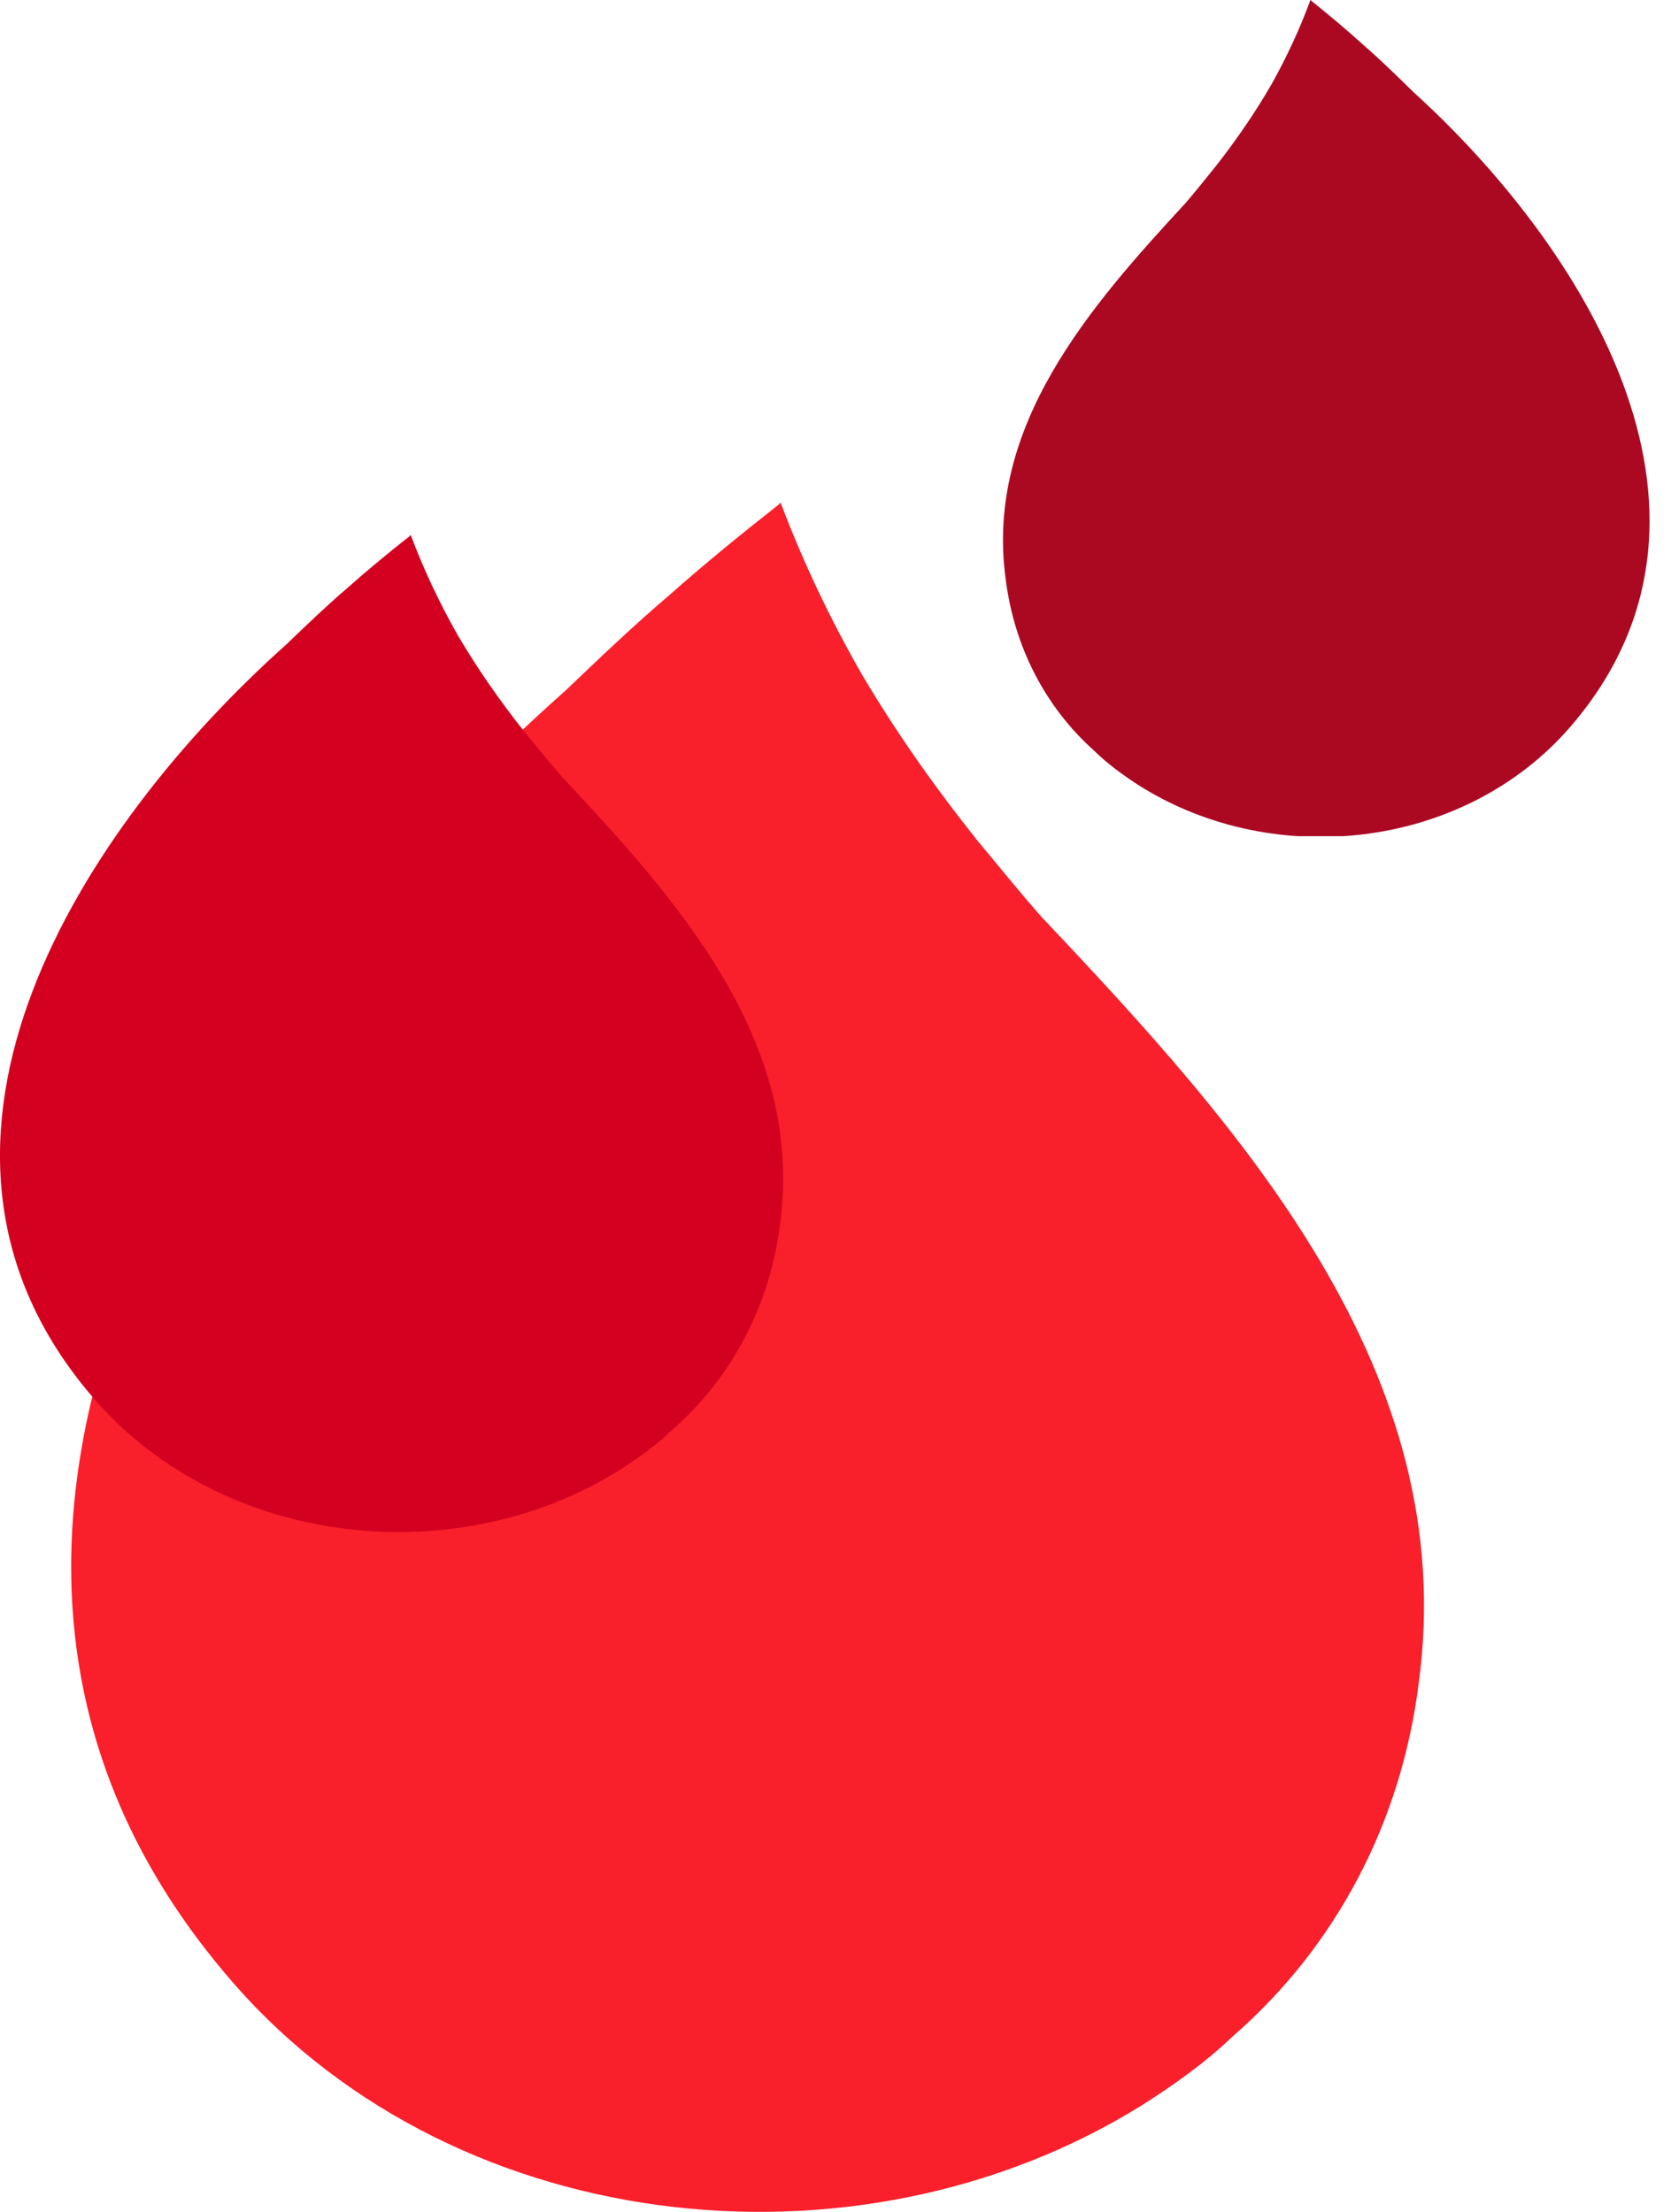
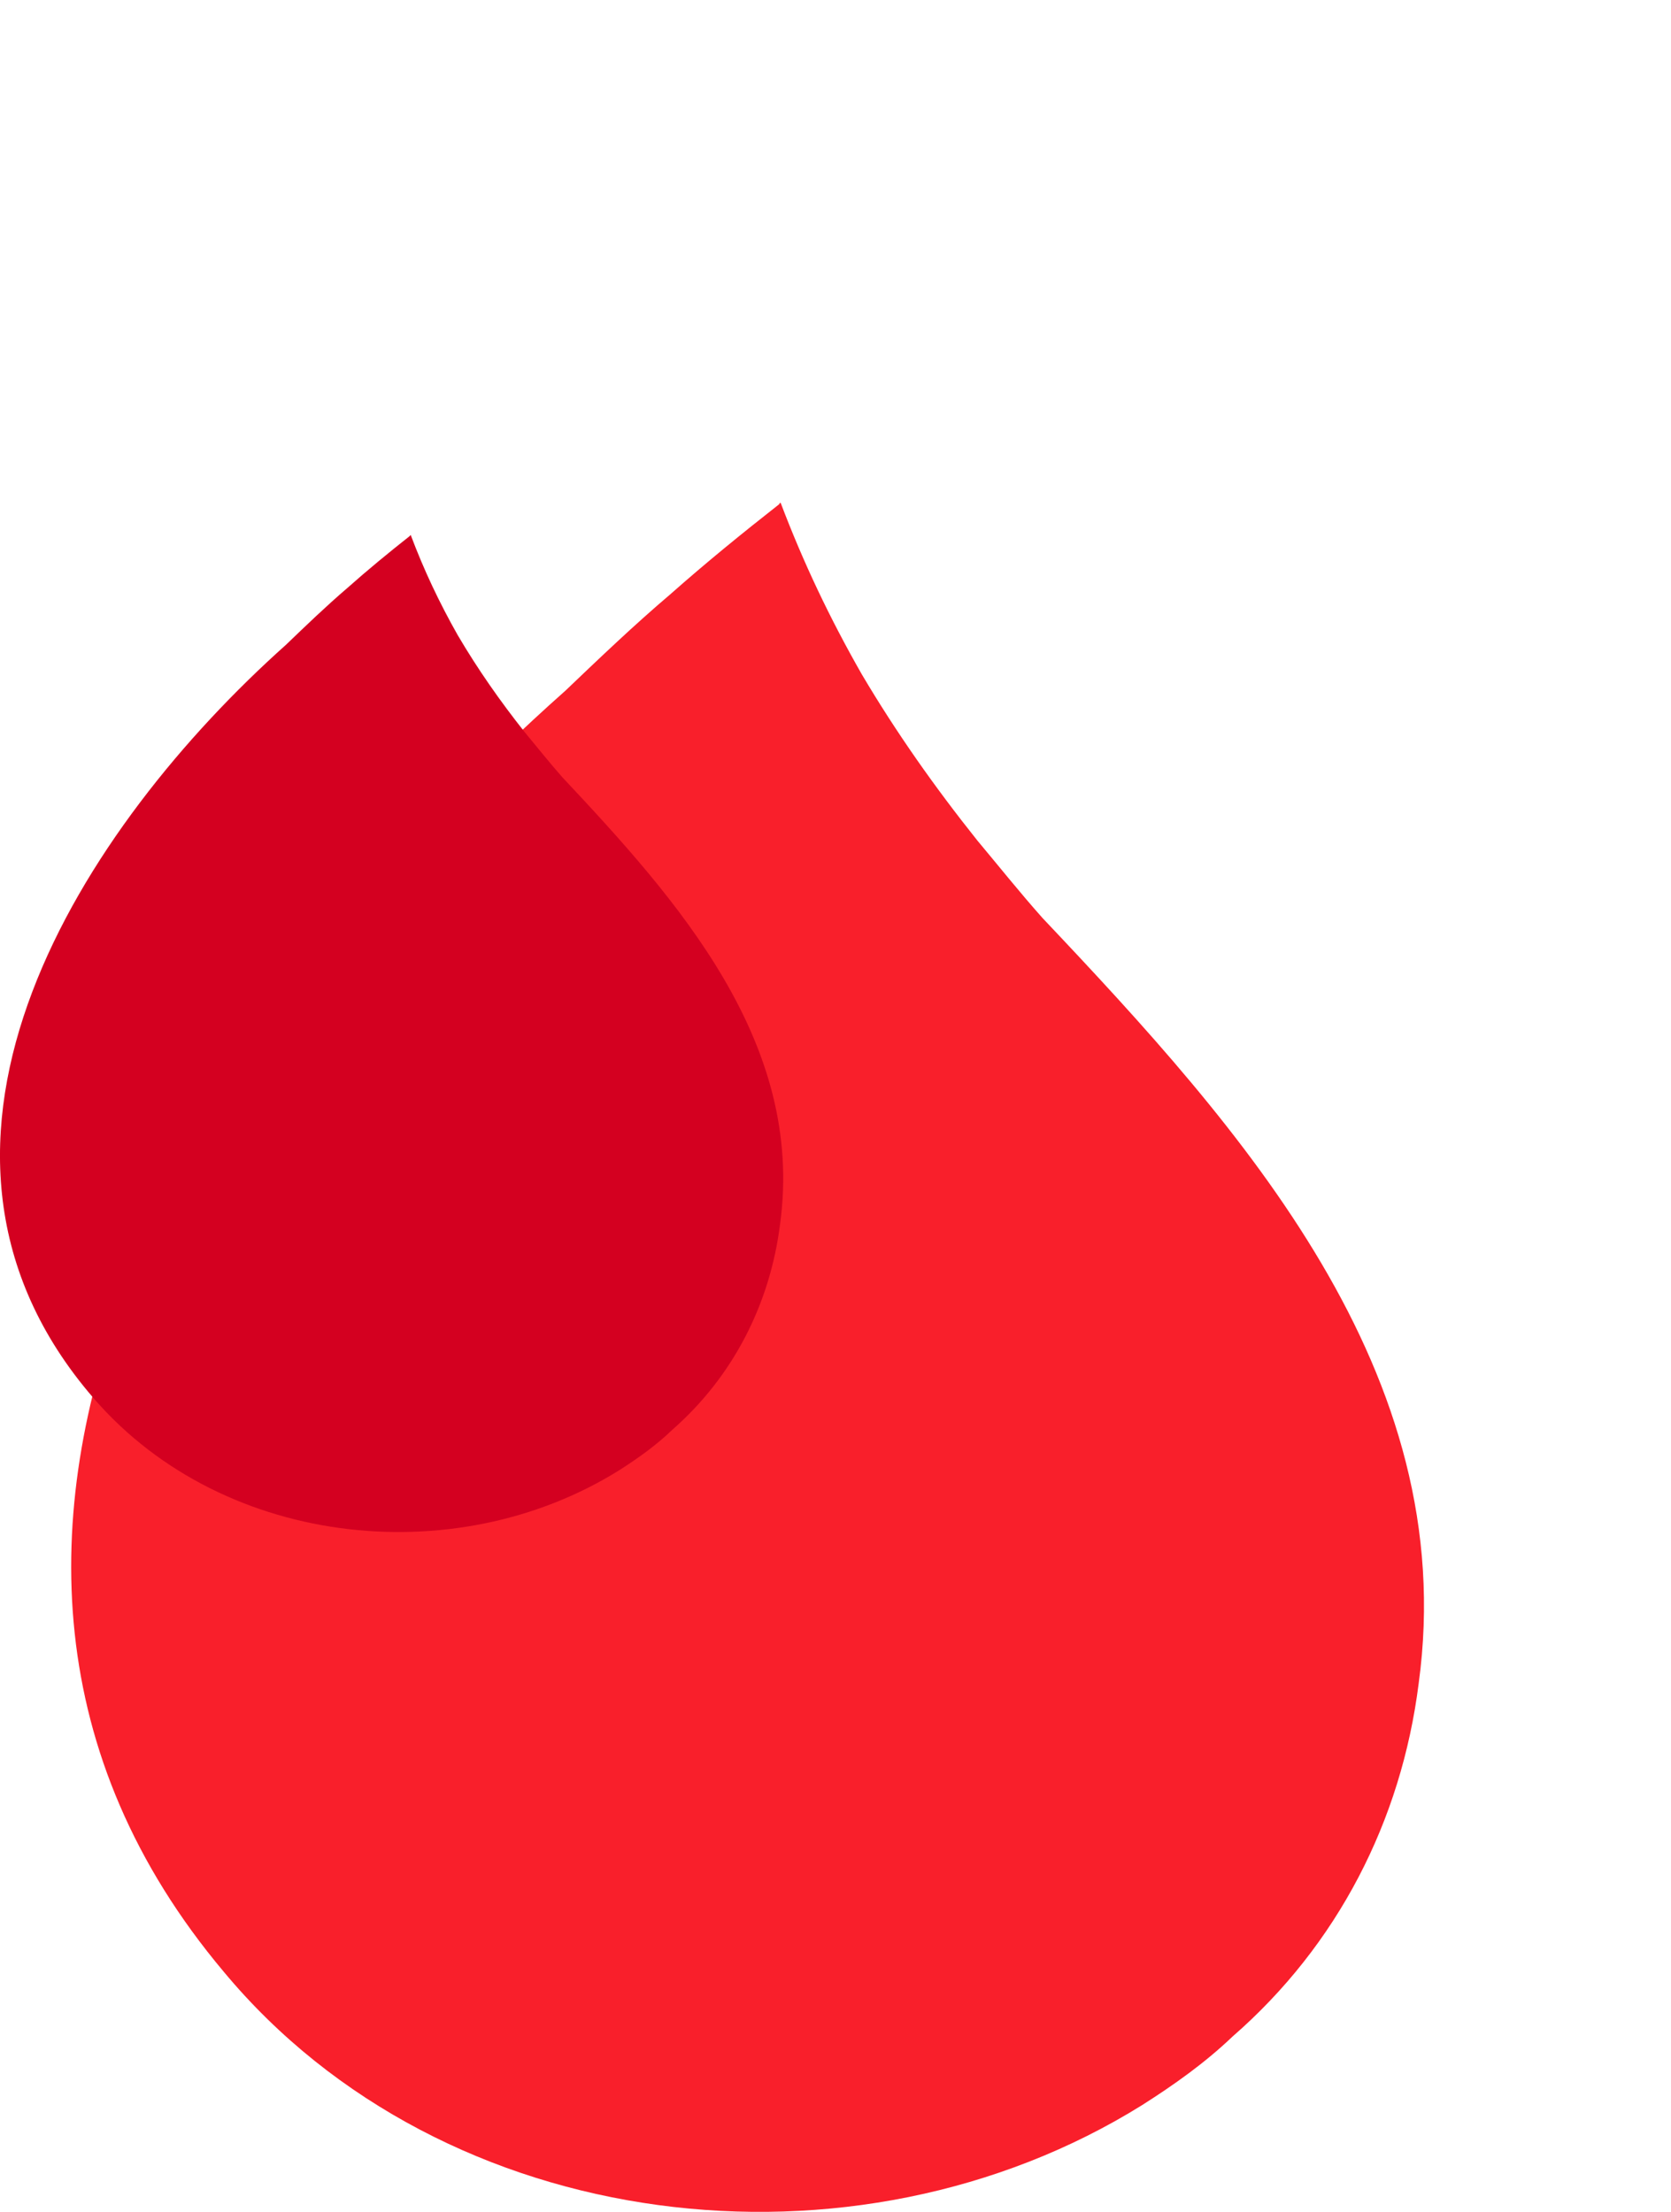
<svg xmlns="http://www.w3.org/2000/svg" width="68" height="90" viewBox="0 0 68 90" fill="none">
  <g clip-path="url(#clip0_381_23636)">
    <path d="M53.354 0.025C54.078 0.607 54.776 1.189 55.474 1.821C56.172 2.429 56.844 3.086 57.516 3.744C64.341 9.942 71.217 20.668 64.16 29.269C59.869 34.556 51.881 35.492 46.297 31.925C45.677 31.52 45.082 31.09 44.539 30.559C42.497 28.737 41.256 26.258 40.92 23.526C40.093 17.328 44.358 12.471 48.236 8.272C48.675 7.766 49.089 7.235 49.503 6.729C50.33 5.667 51.08 4.579 51.752 3.415C52.372 2.302 52.889 1.189 53.328 0C53.354 0 53.354 0.025 53.354 0.025Z" fill="#AB0922" />
  </g>
  <path d="M31.714 20.512C30.2 21.7 28.739 22.888 27.279 24.18C25.819 25.42 24.412 26.763 23.006 28.106C8.726 40.762 -5.661 62.665 9.105 80.229C18.084 91.026 34.797 92.937 46.481 85.653C47.779 84.827 49.023 83.948 50.159 82.864C54.432 79.144 57.028 74.082 57.731 68.503C59.462 55.846 50.537 45.928 42.424 37.353C41.504 36.32 40.639 35.235 39.774 34.202C38.043 32.032 36.474 29.811 35.068 27.434C33.77 25.161 32.688 22.888 31.768 20.46C31.714 20.46 31.714 20.512 31.714 20.512Z" fill="#F91F2B" />
  <path d="M16.684 21.803C15.807 22.496 14.962 23.189 14.116 23.942C13.271 24.665 12.457 25.449 11.642 26.232C3.375 33.615 -4.955 46.392 3.594 56.638C8.793 62.935 18.469 64.05 25.233 59.802C25.985 59.319 26.705 58.807 27.362 58.174C29.836 56.005 31.339 53.052 31.746 49.797C32.748 42.414 27.581 36.629 22.884 31.626C22.352 31.024 21.851 30.391 21.35 29.788C20.348 28.523 19.44 27.227 18.625 25.841C17.874 24.515 17.248 23.189 16.715 21.773C16.684 21.773 16.684 21.803 16.684 21.803Z" fill="#D40020" />
  <defs>
    <clipPath id="clip0_381_23636">
-       <rect width="26.341" height="34.024" fill="white" transform="matrix(-1 0 0 1 67.133 0)" />
-     </clipPath>
+       </clipPath>
  </defs>
</svg>